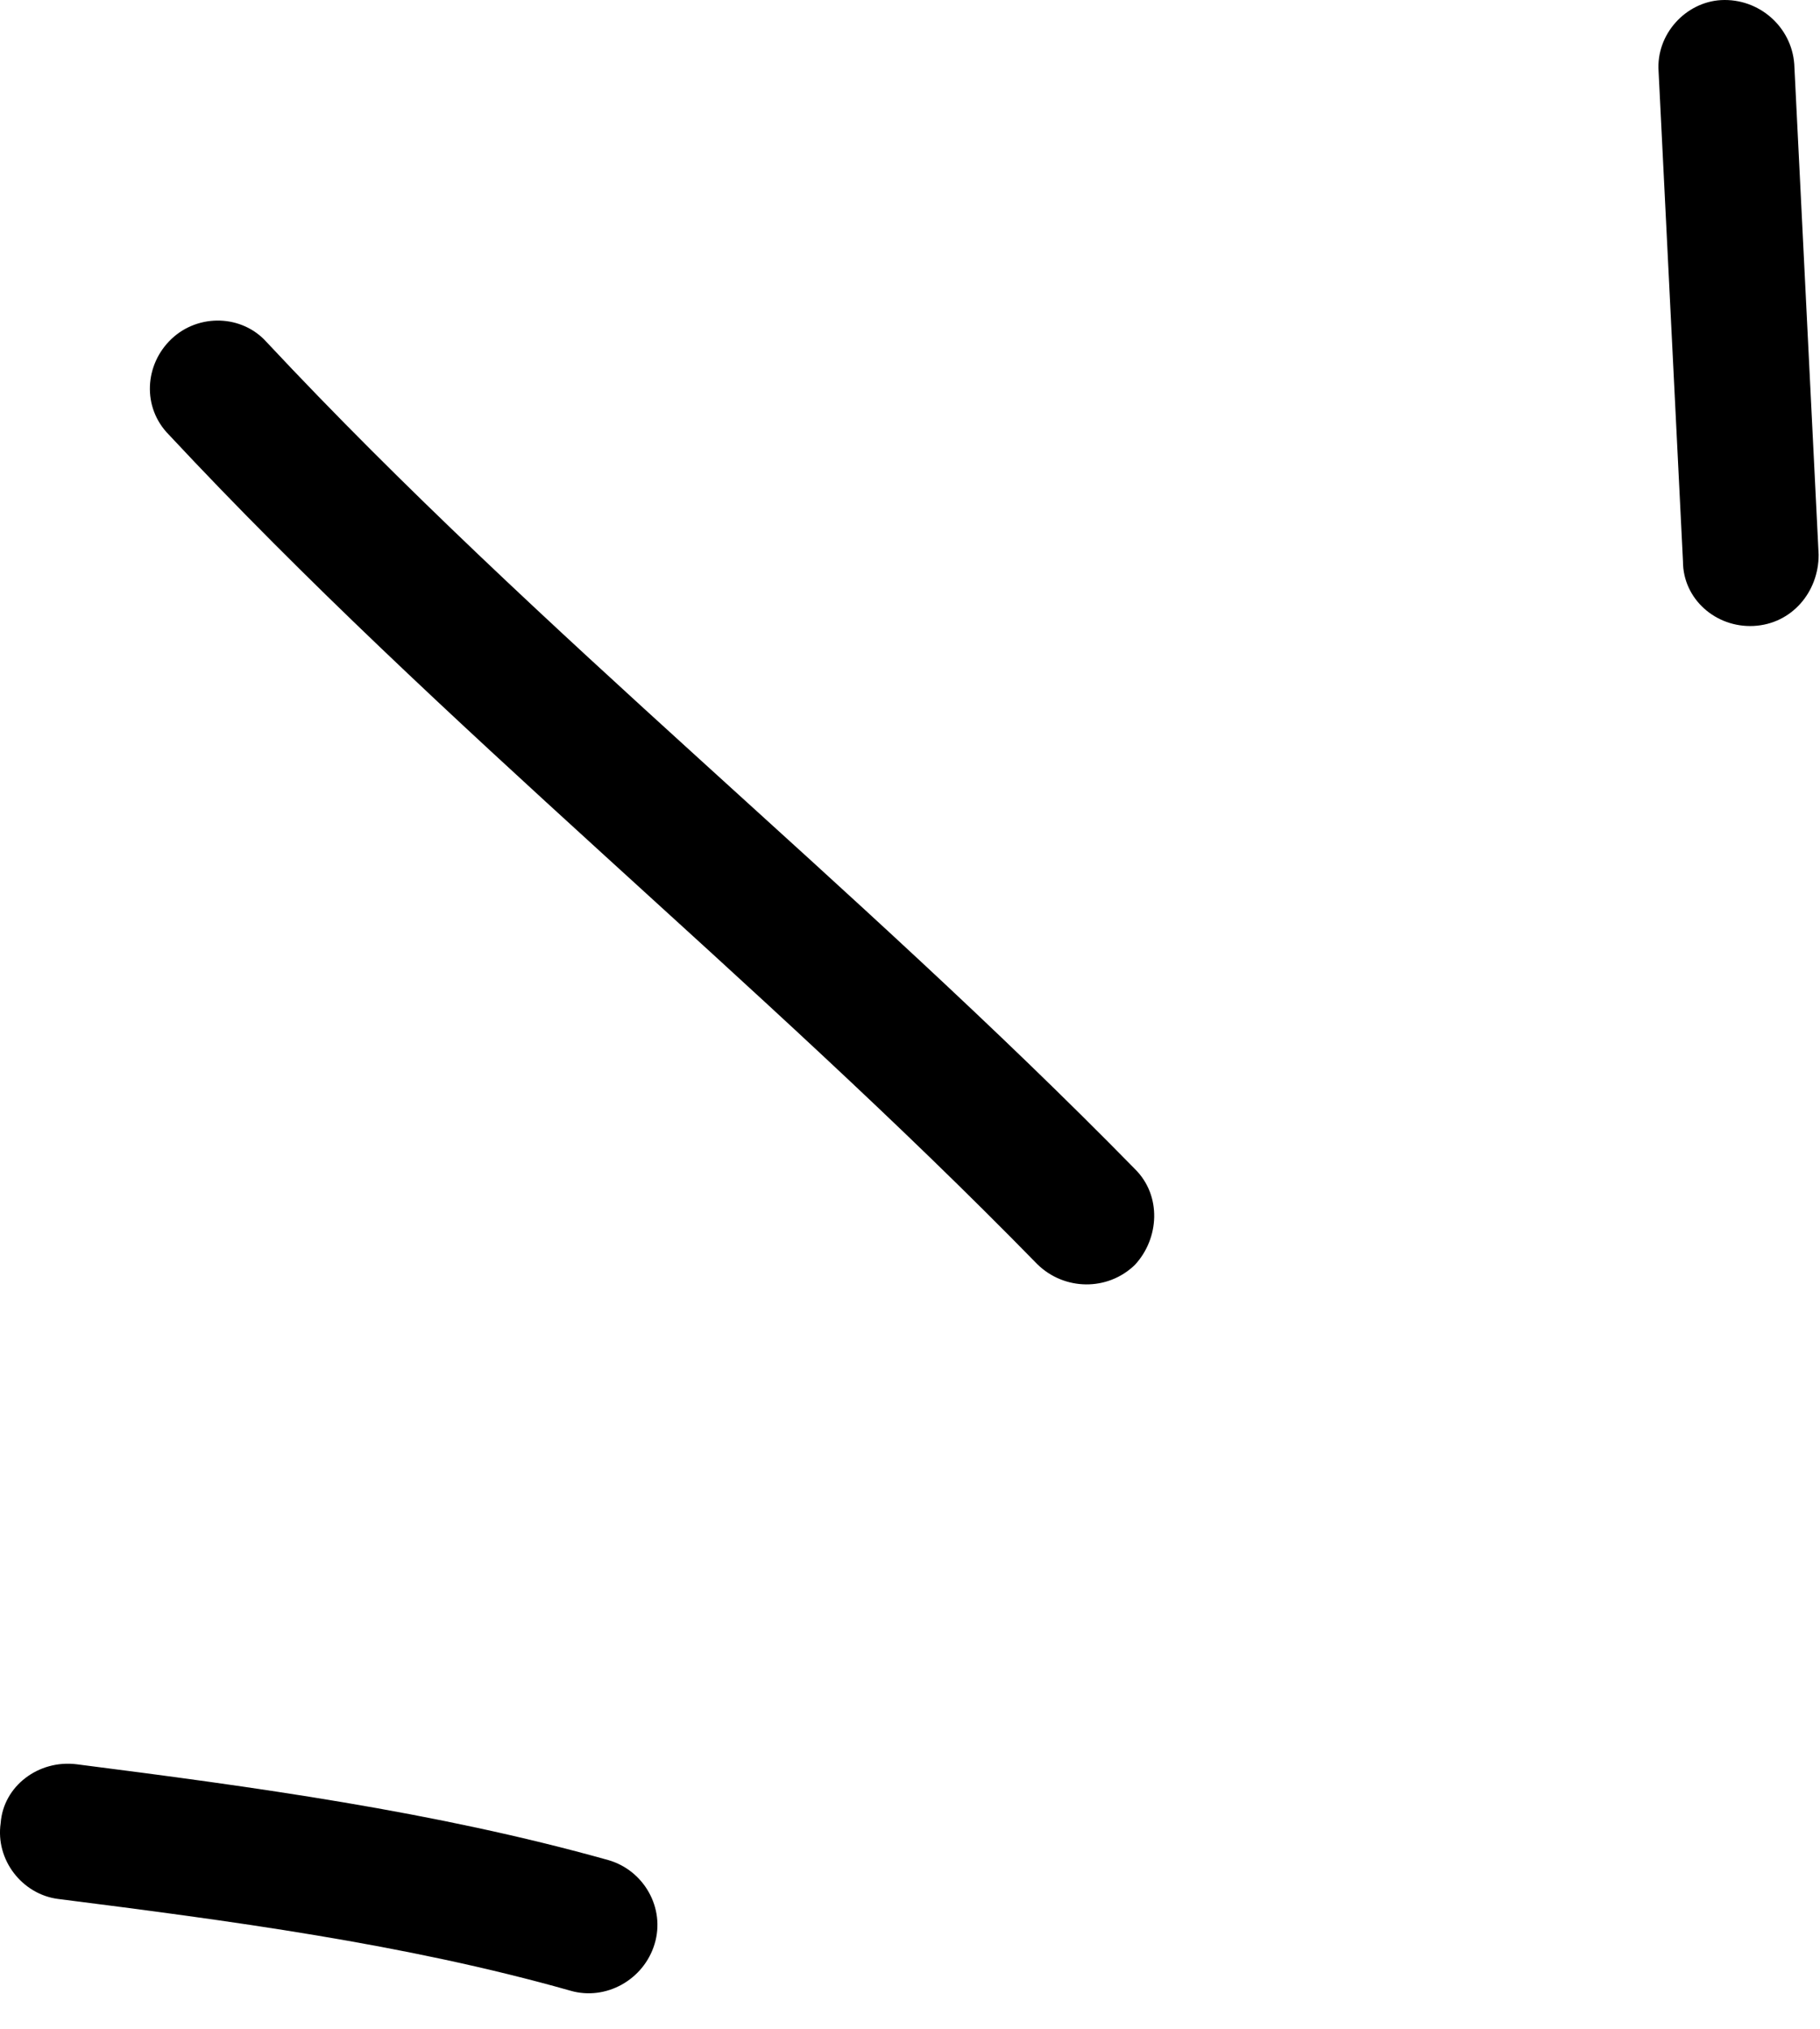
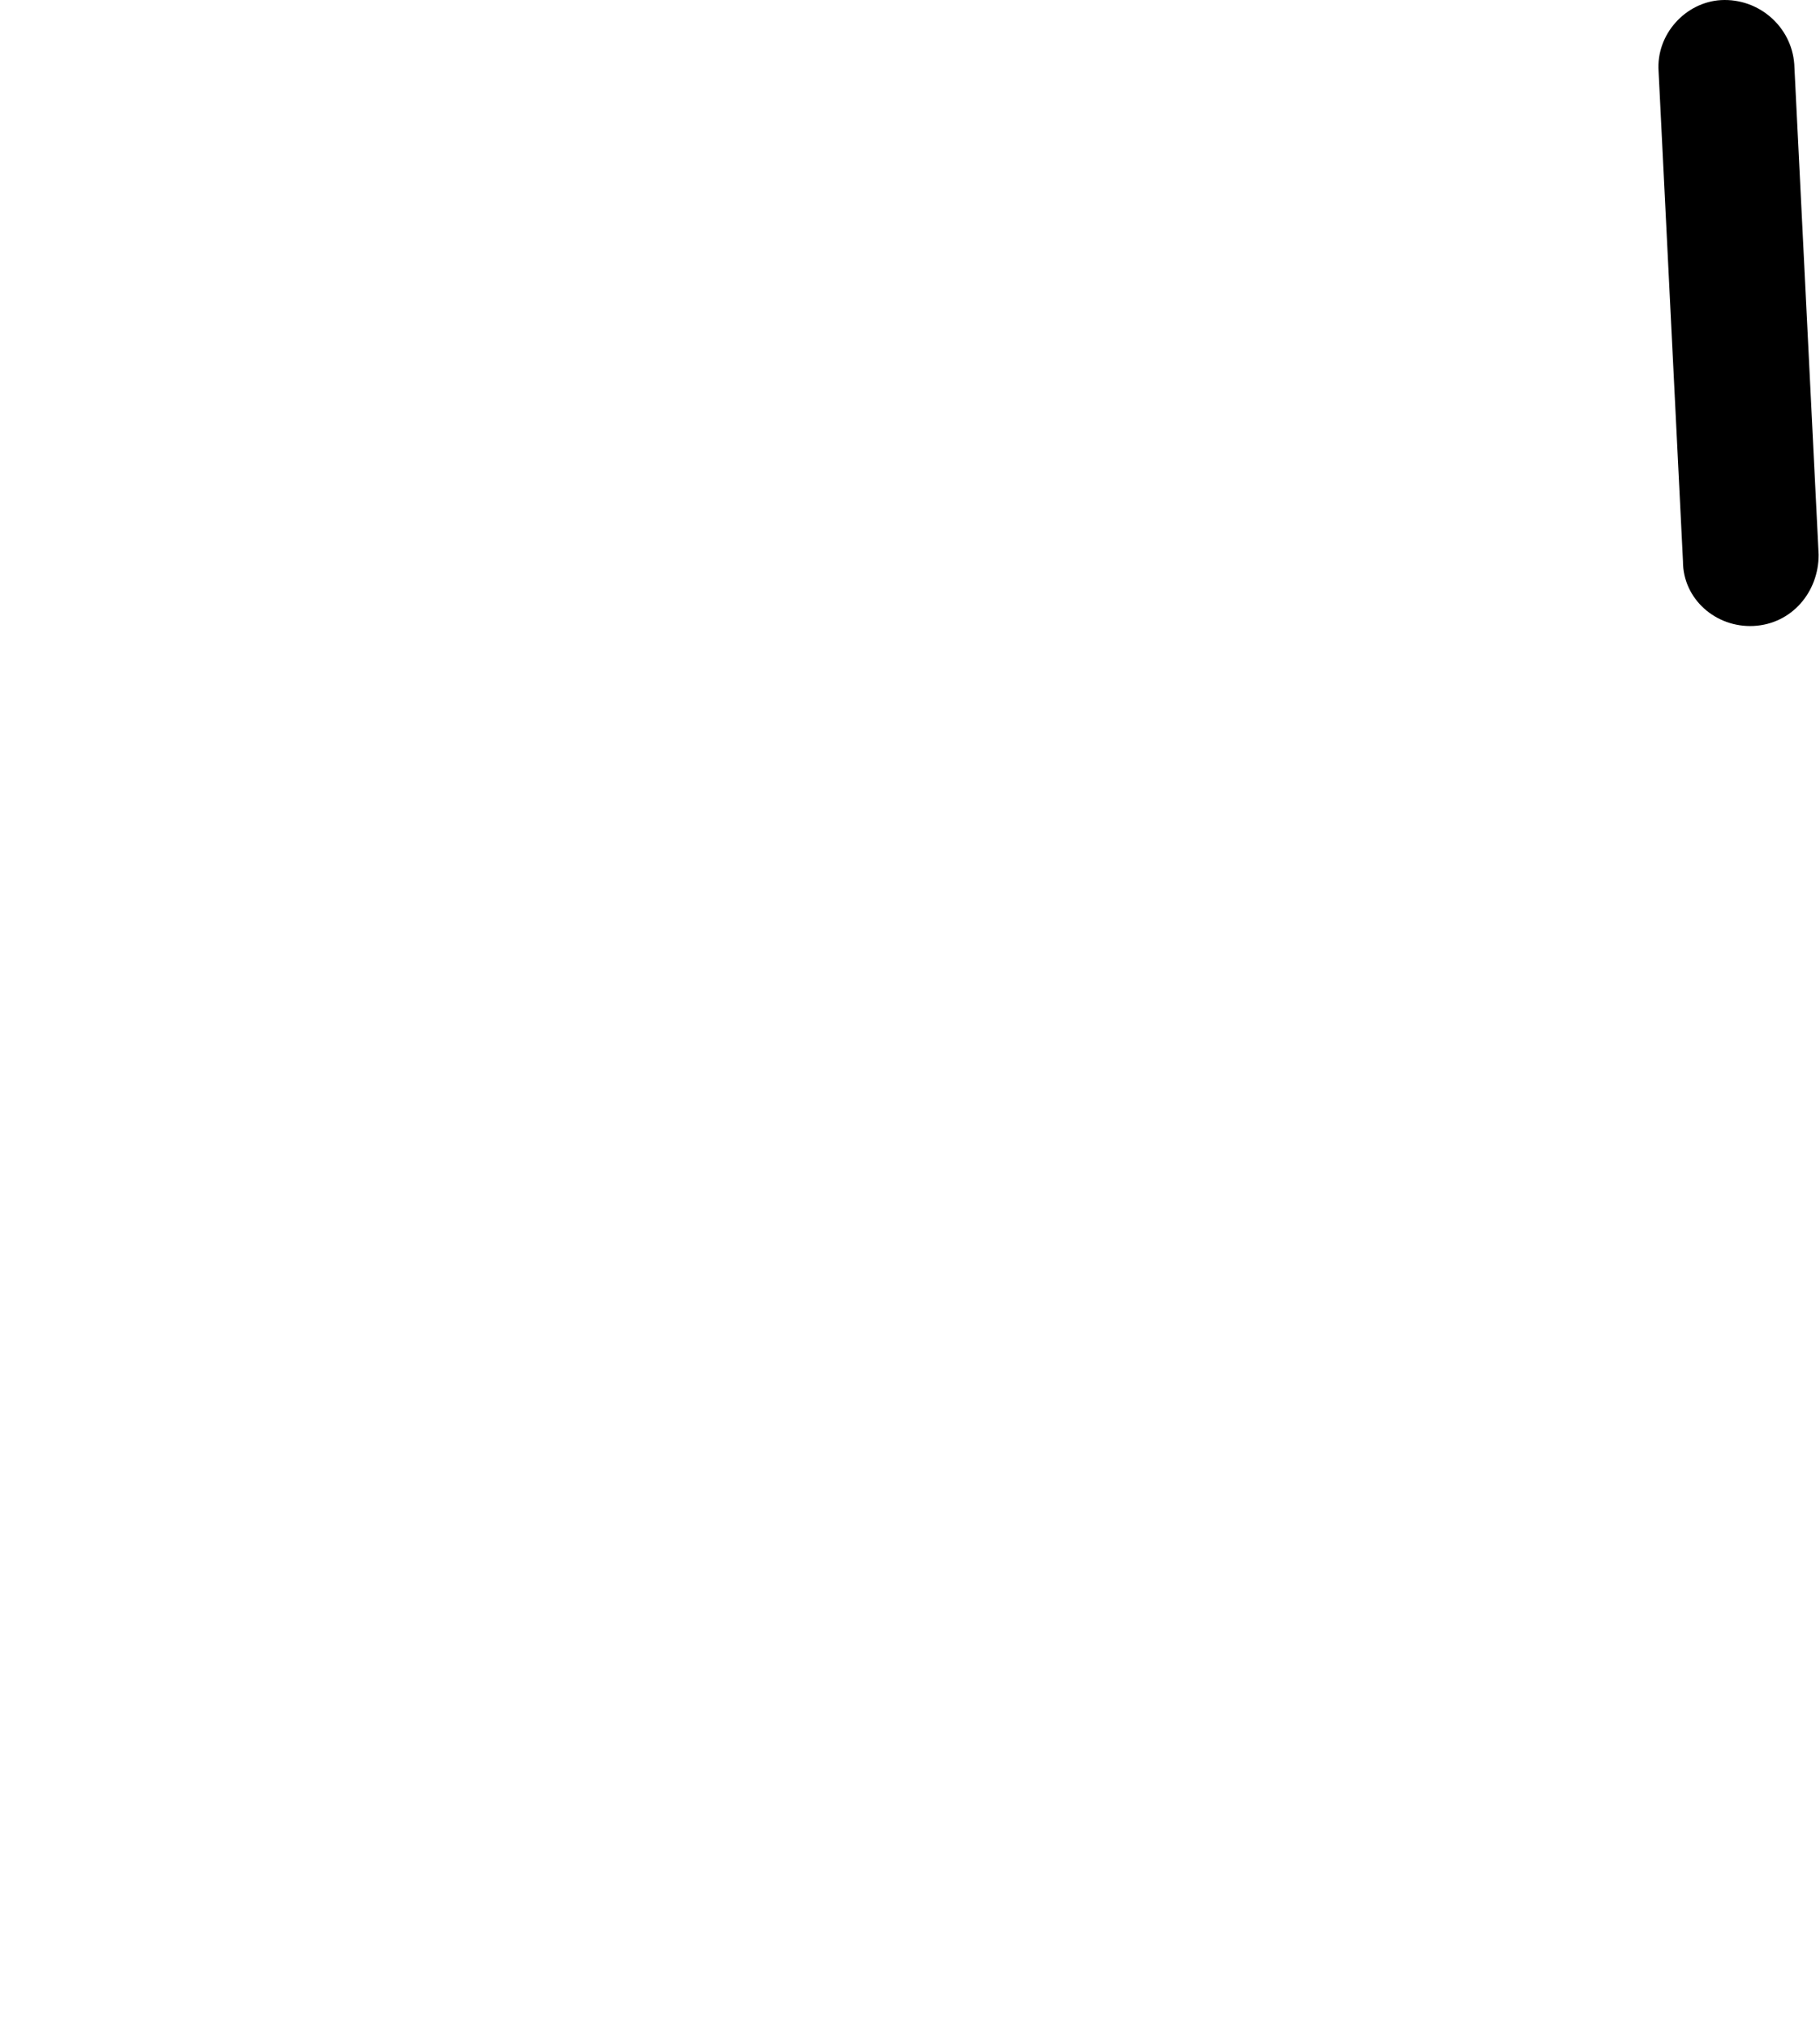
<svg xmlns="http://www.w3.org/2000/svg" width="35" height="39" viewBox="0 0 35 39" fill="none">
-   <path fill-rule="evenodd" clip-rule="evenodd" d="M11.702 35.758C8.362 34.821 4.866 34.348 1.474 33.915C0.744 33.824 0.066 34.331 0.013 35.045C-0.091 35.759 0.431 36.412 1.109 36.503C4.397 36.92 7.788 37.366 10.971 38.268C11.649 38.464 12.38 38.061 12.589 37.368C12.798 36.676 12.38 35.954 11.702 35.758Z" fill="black" />
-   <path fill-rule="evenodd" clip-rule="evenodd" d="M21.824 22.471C16.45 16.987 10.397 12.208 5.127 6.576C4.657 6.05 3.822 6.022 3.3 6.513C2.779 7.005 2.727 7.831 3.248 8.357C8.519 14.005 14.572 18.799 19.946 24.3C20.468 24.814 21.303 24.821 21.824 24.316C22.294 23.811 22.346 22.985 21.824 22.471Z" fill="black" />
  <path fill-rule="evenodd" clip-rule="evenodd" d="M31.896 1.375C32.052 4.515 32.209 7.654 32.365 10.793C32.365 11.512 32.992 12.068 33.722 12.033C34.453 11.997 34.974 11.385 34.974 10.665C34.818 7.521 34.661 4.377 34.505 1.233C34.453 0.514 33.826 -0.037 33.096 0.002C32.417 0.041 31.844 0.657 31.896 1.375Z" fill="black" />
</svg>